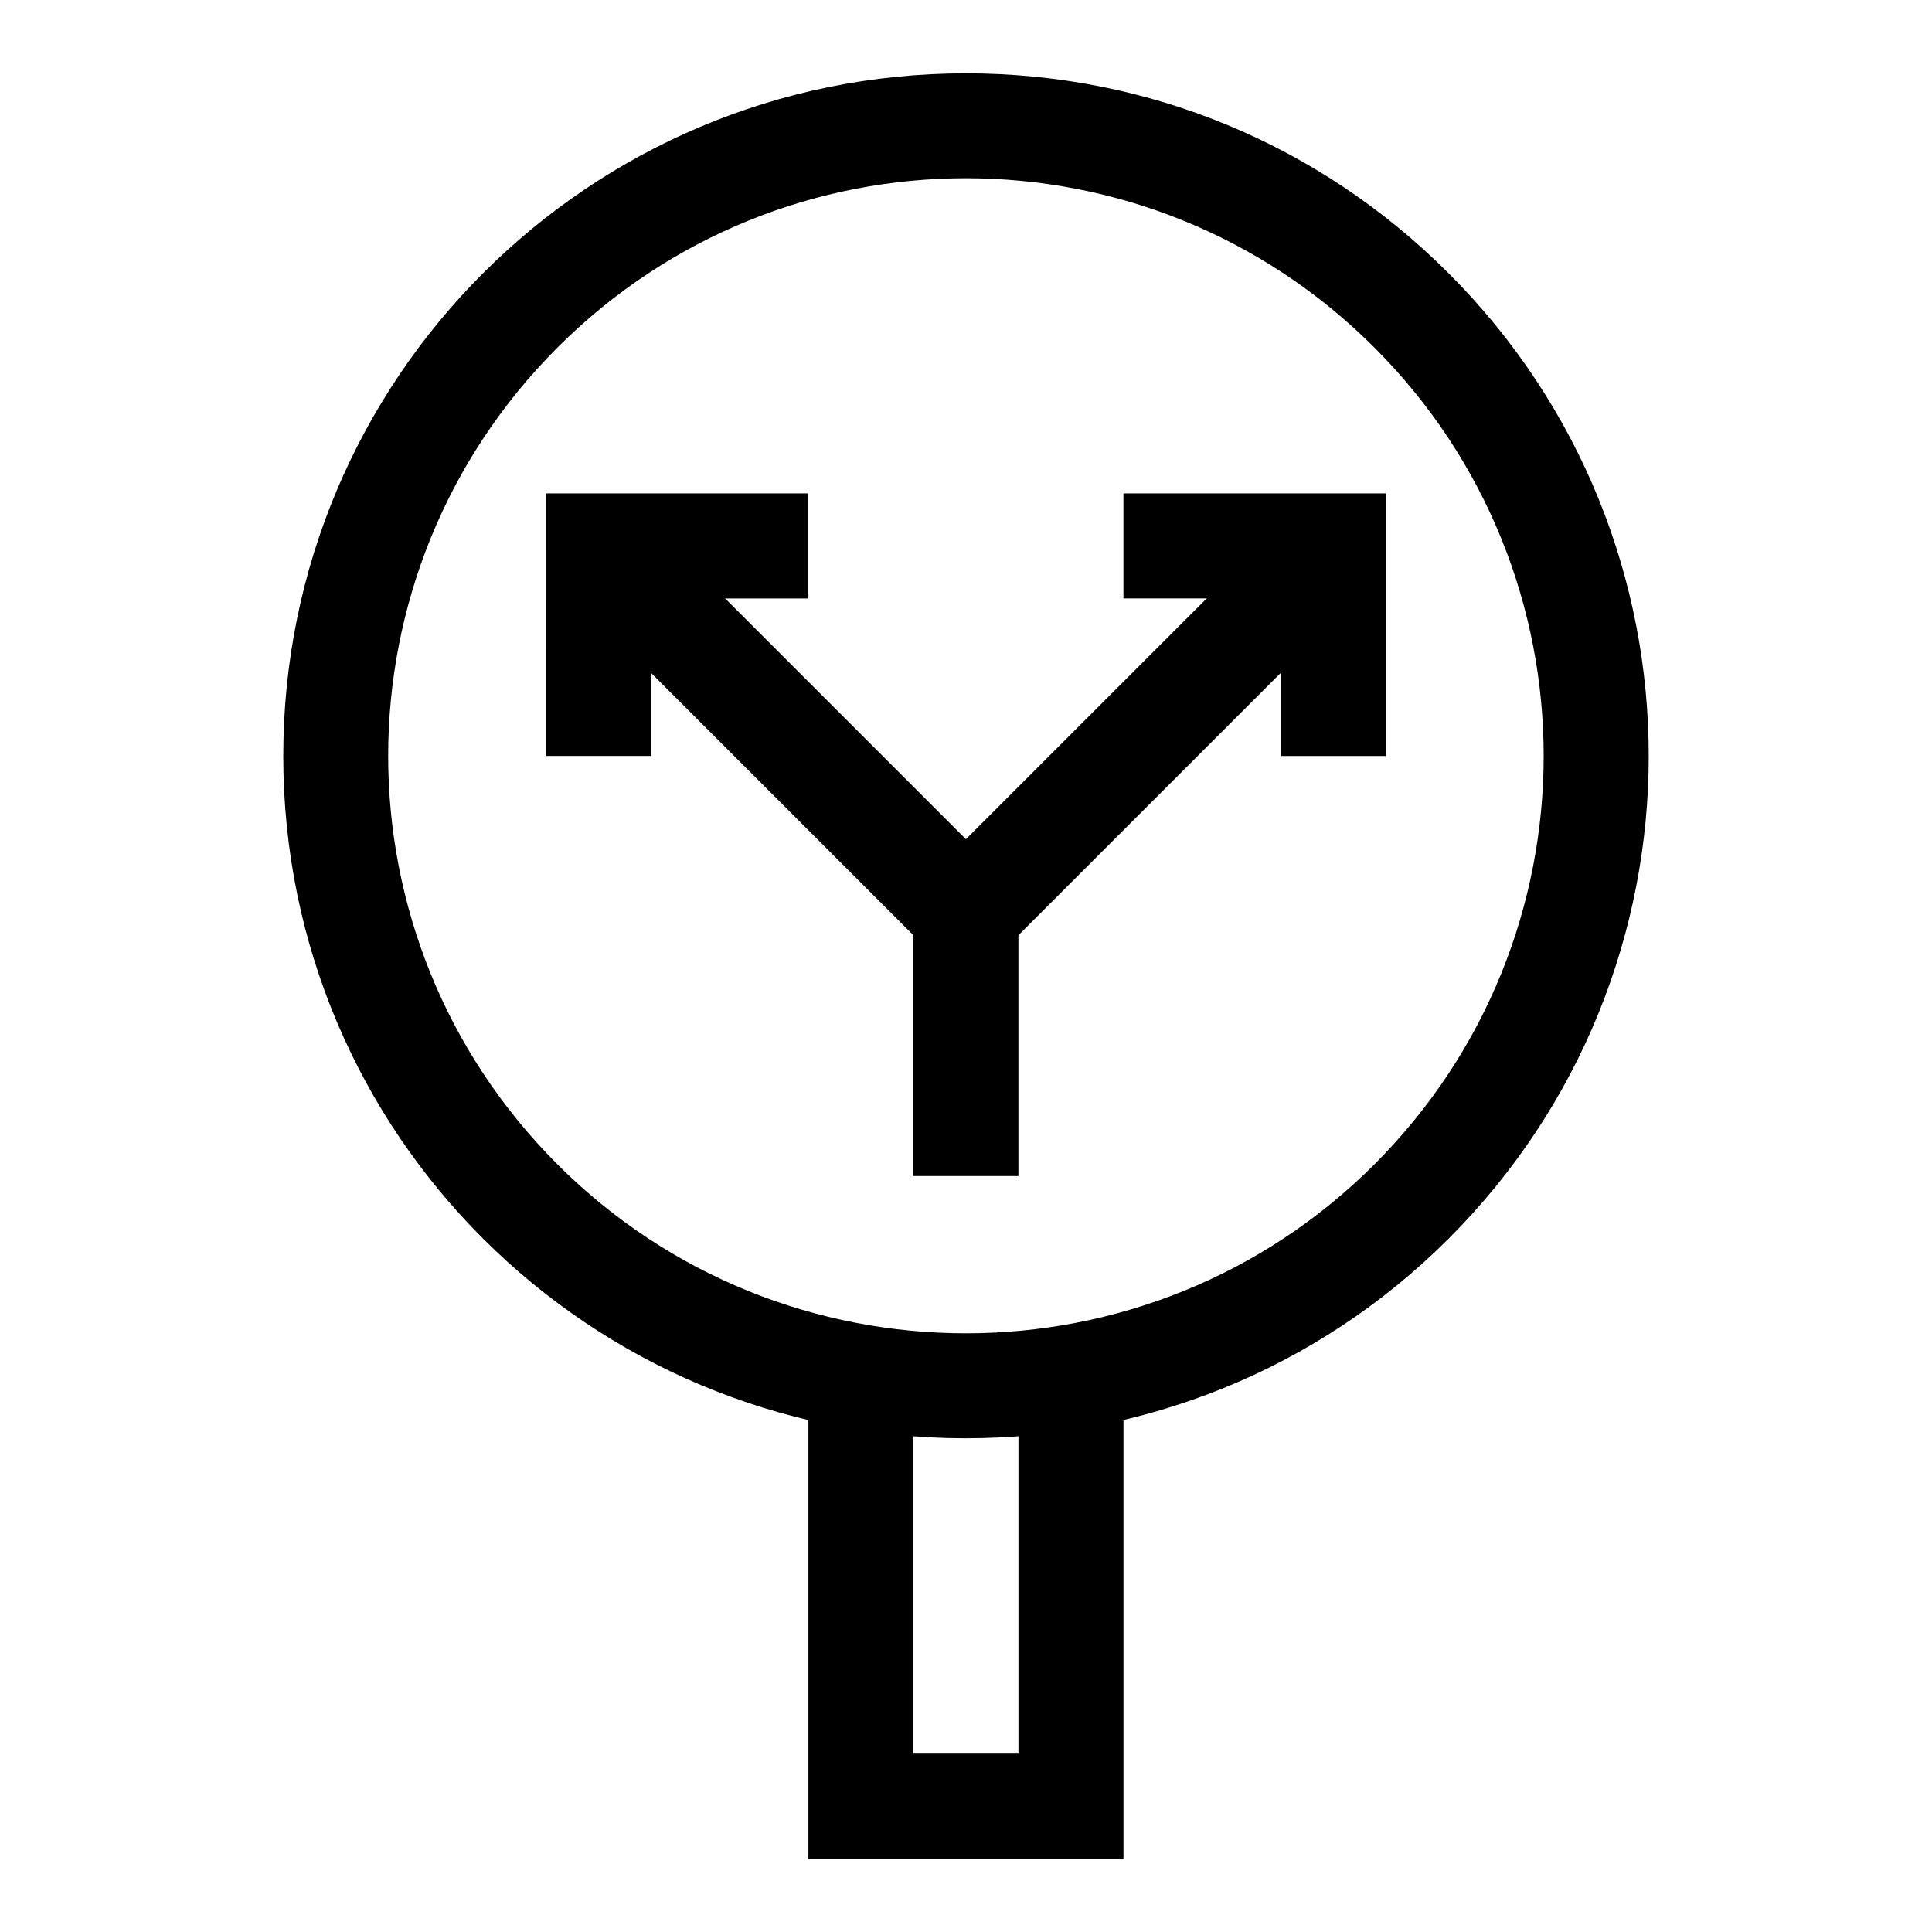
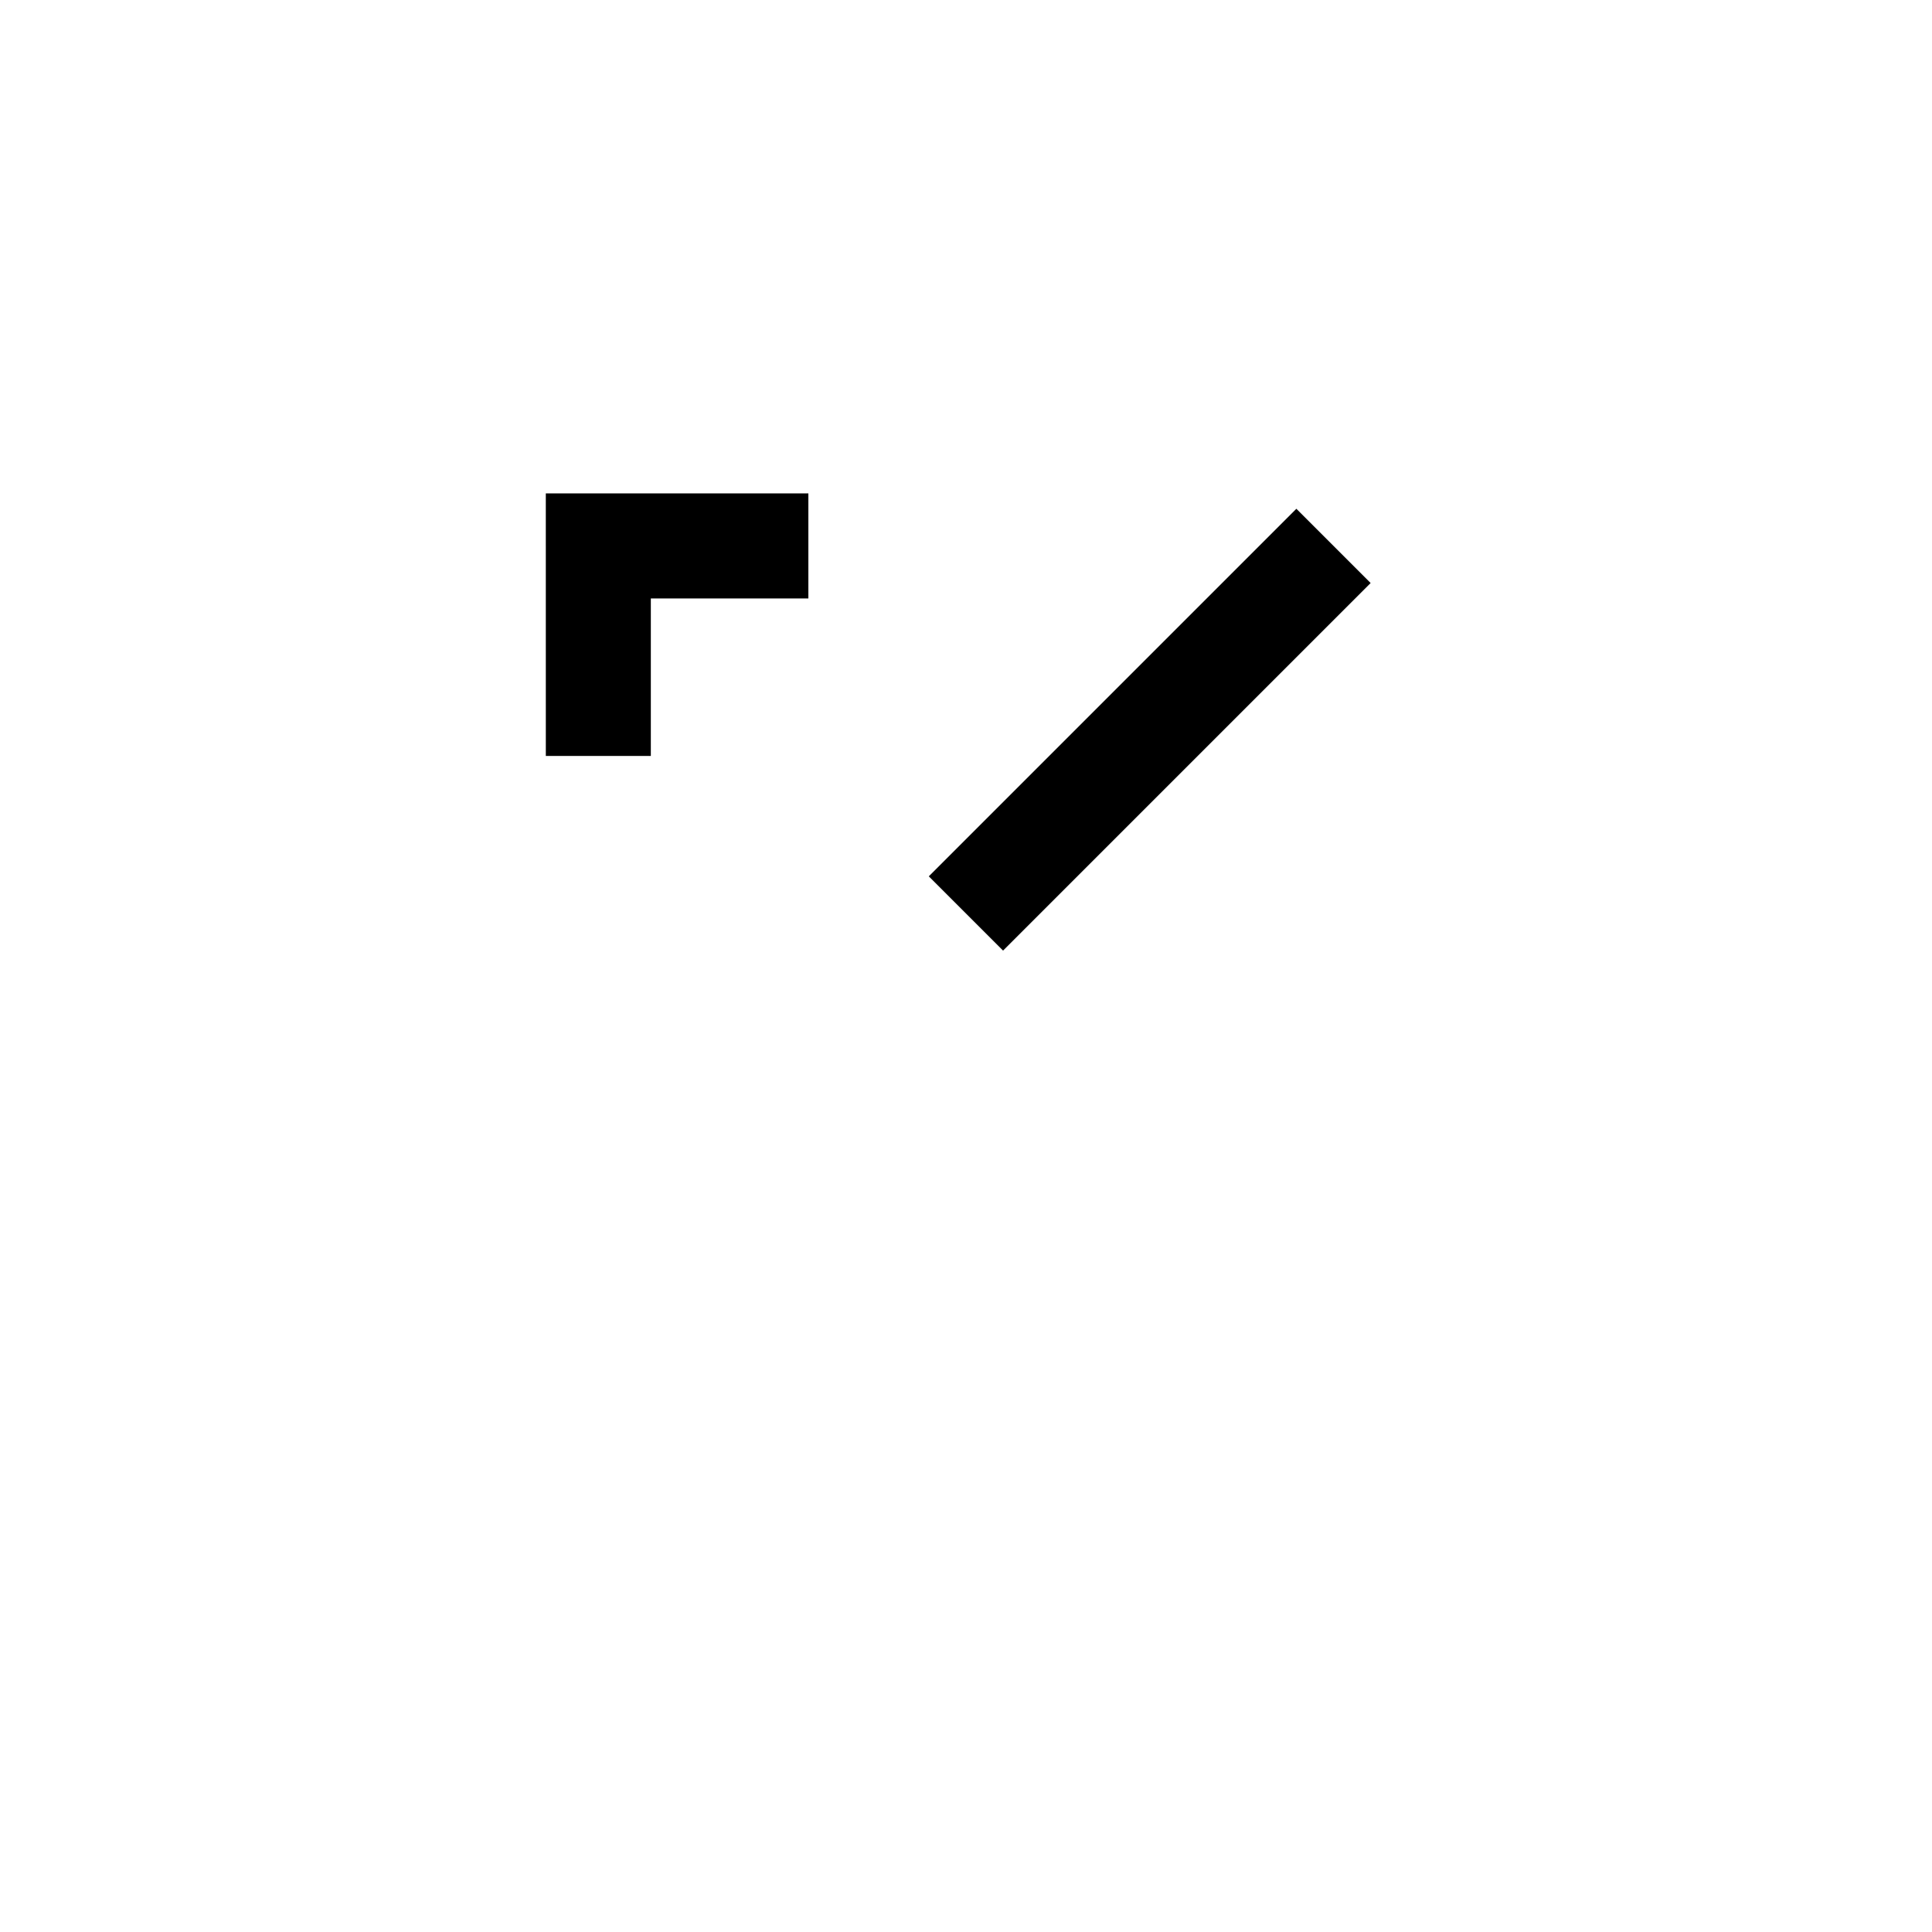
<svg xmlns="http://www.w3.org/2000/svg" fill="#000000" width="800px" height="800px" version="1.1" viewBox="144 144 512 512">
  <g>
-     <path d="m441.73 636.57h-83.496v-127.57h27.832v99.734h27.832v-99.734h27.832z" />
-     <path d="m399.98 525.16c-99.617 0-180.91-80.426-180.91-180.82 0-99.98 80.91-180.91 180.91-180.91 48.32 0 93.75 18.816 127.92 52.988 70.699 70.699 70.707 185.13 0 255.84l-9.84-9.84 9.84 9.84c-35.266 35.266-81.59 52.898-127.92 52.898zm-108.24-289.06c-59.82 59.824-59.828 156.65 0 216.48 59.684 59.684 156.8 59.684 216.48 0 59.824-59.824 59.828-156.65 0-216.48-59.824-59.82-156.65-59.828-216.48 0z" />
    <path d="m487.55 278.83 19.68 19.68-97.41 97.41-19.68-19.68z" />
-     <path d="m511.3 344.34h-27.832v-41.75h-41.746v-27.832h69.578z" />
    <path d="m288.65 344.34-0.004-69.582h69.582v27.832h-41.75v41.75z" />
-     <path d="m413.89 455.66h-27.832v-63.816l-93.336-93.336 19.68-19.68 101.49 101.49z" />
  </g>
</svg>